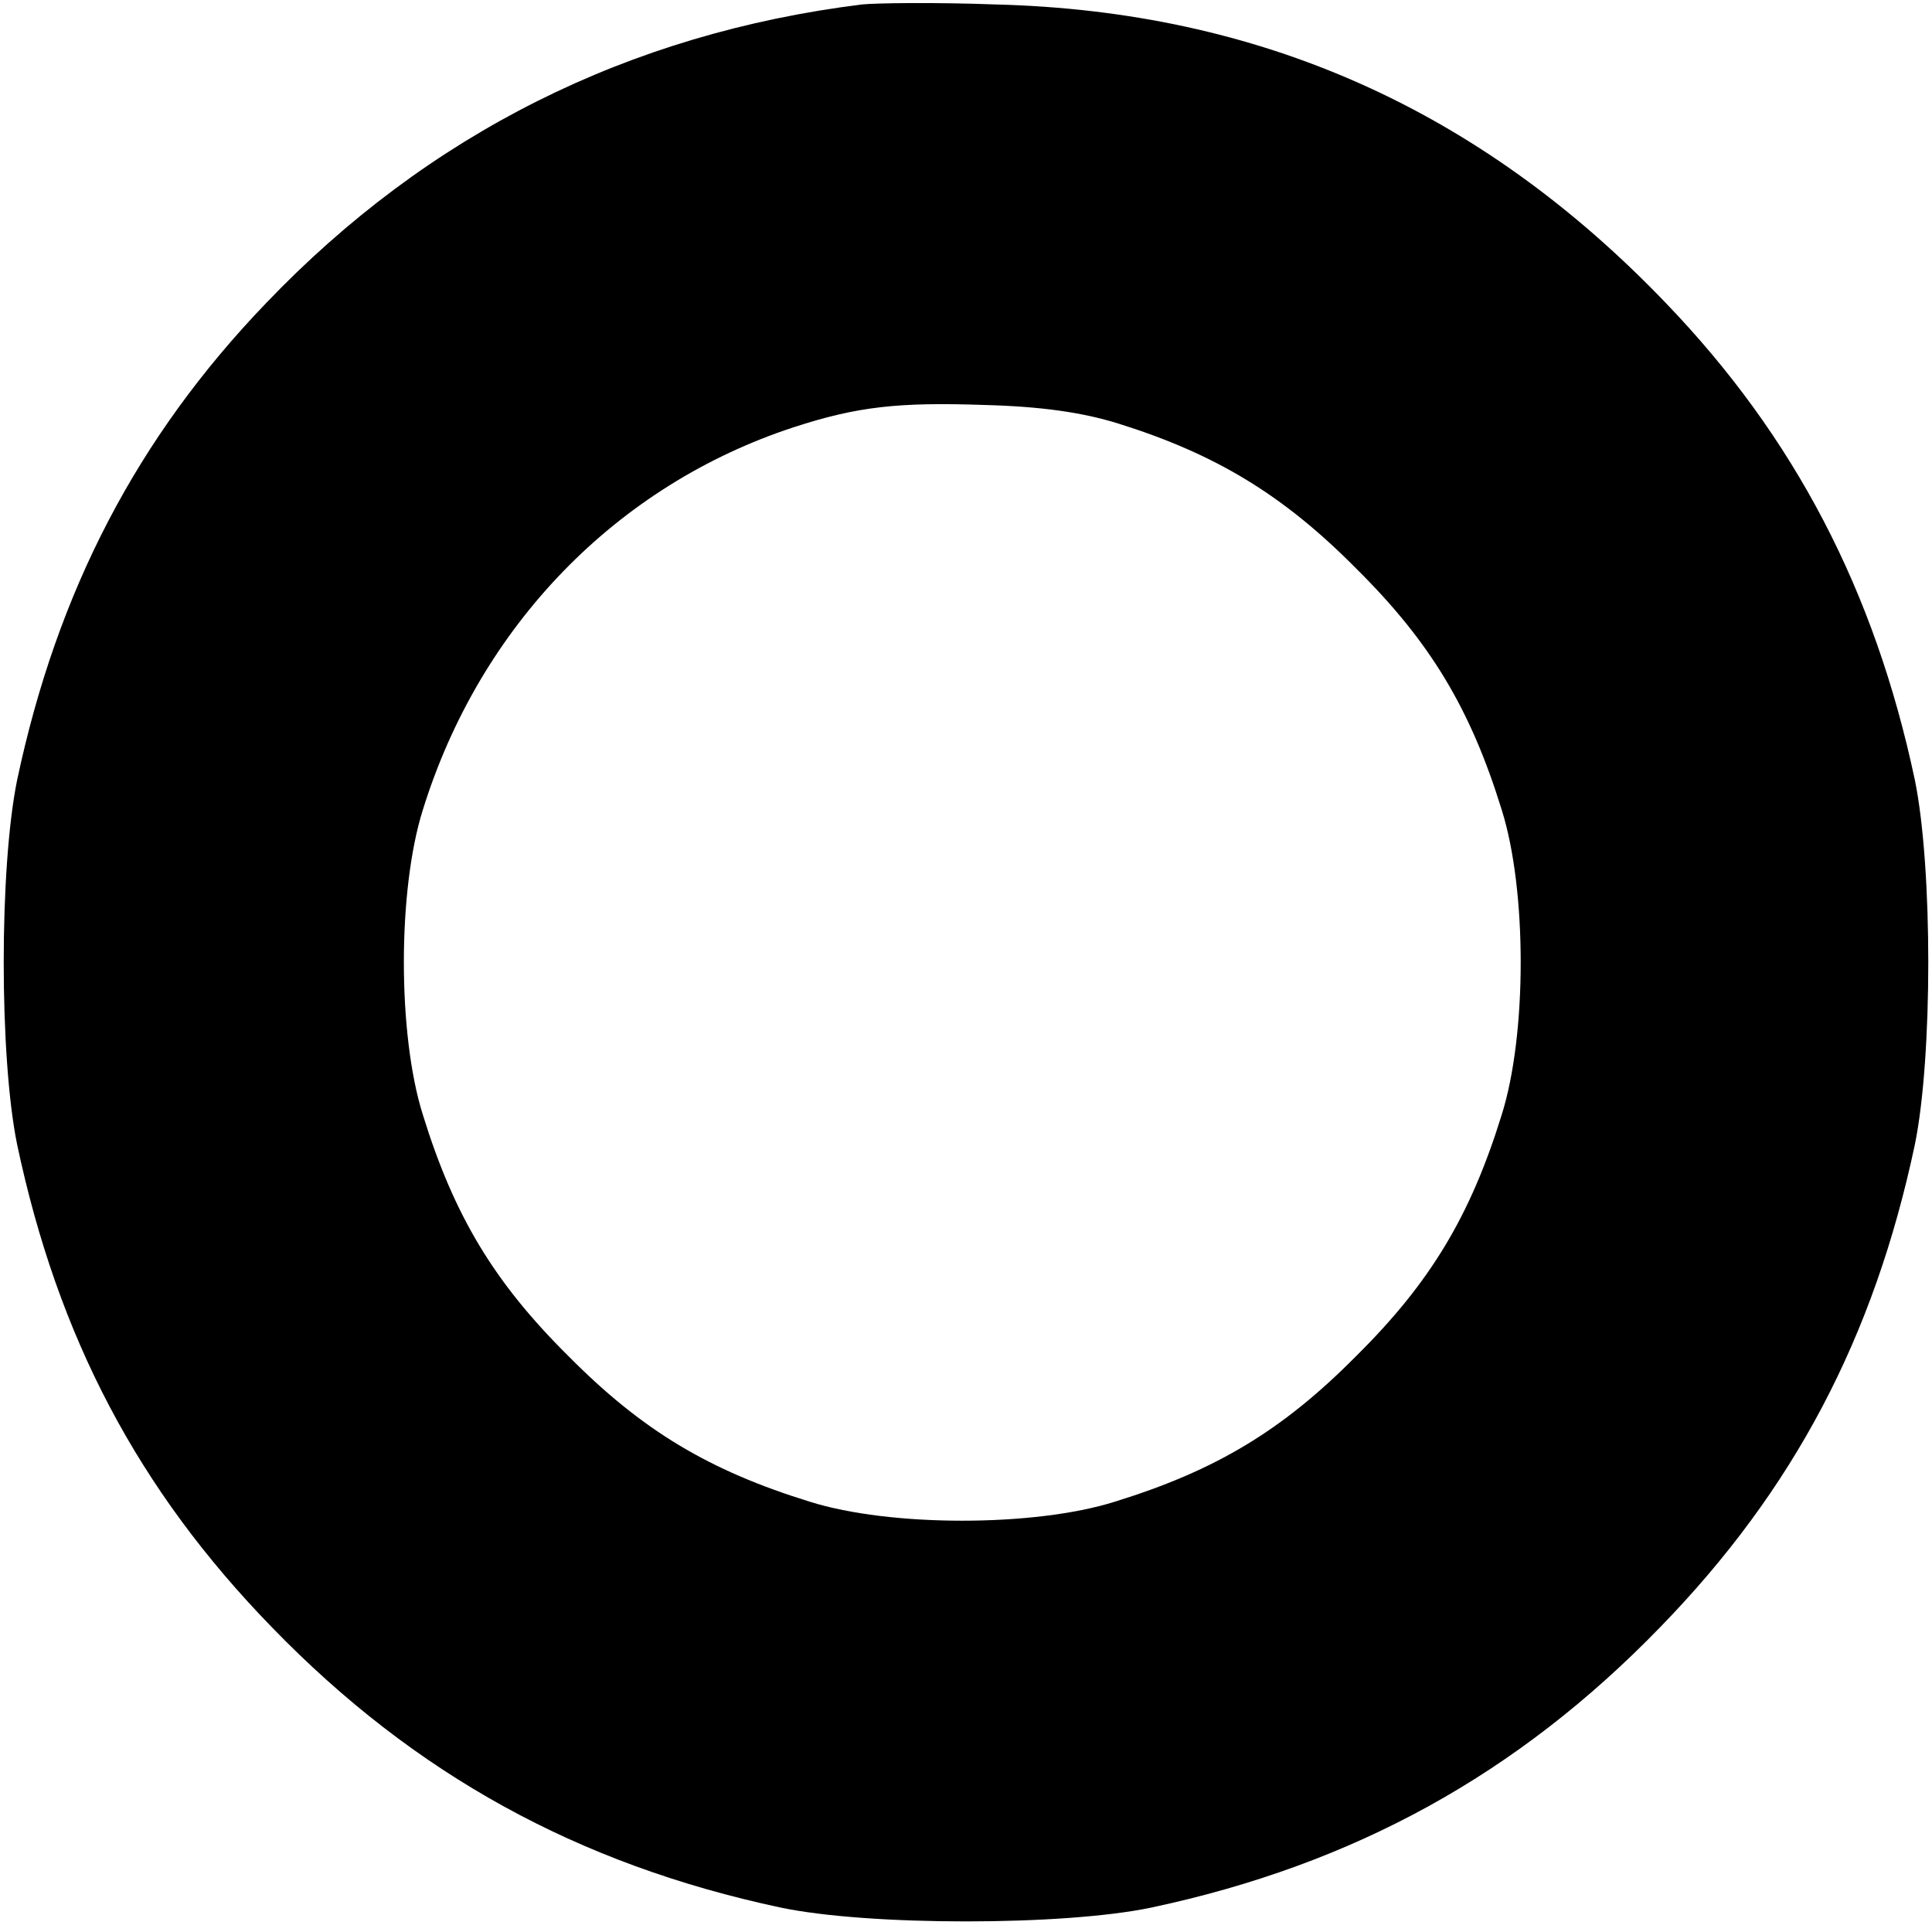
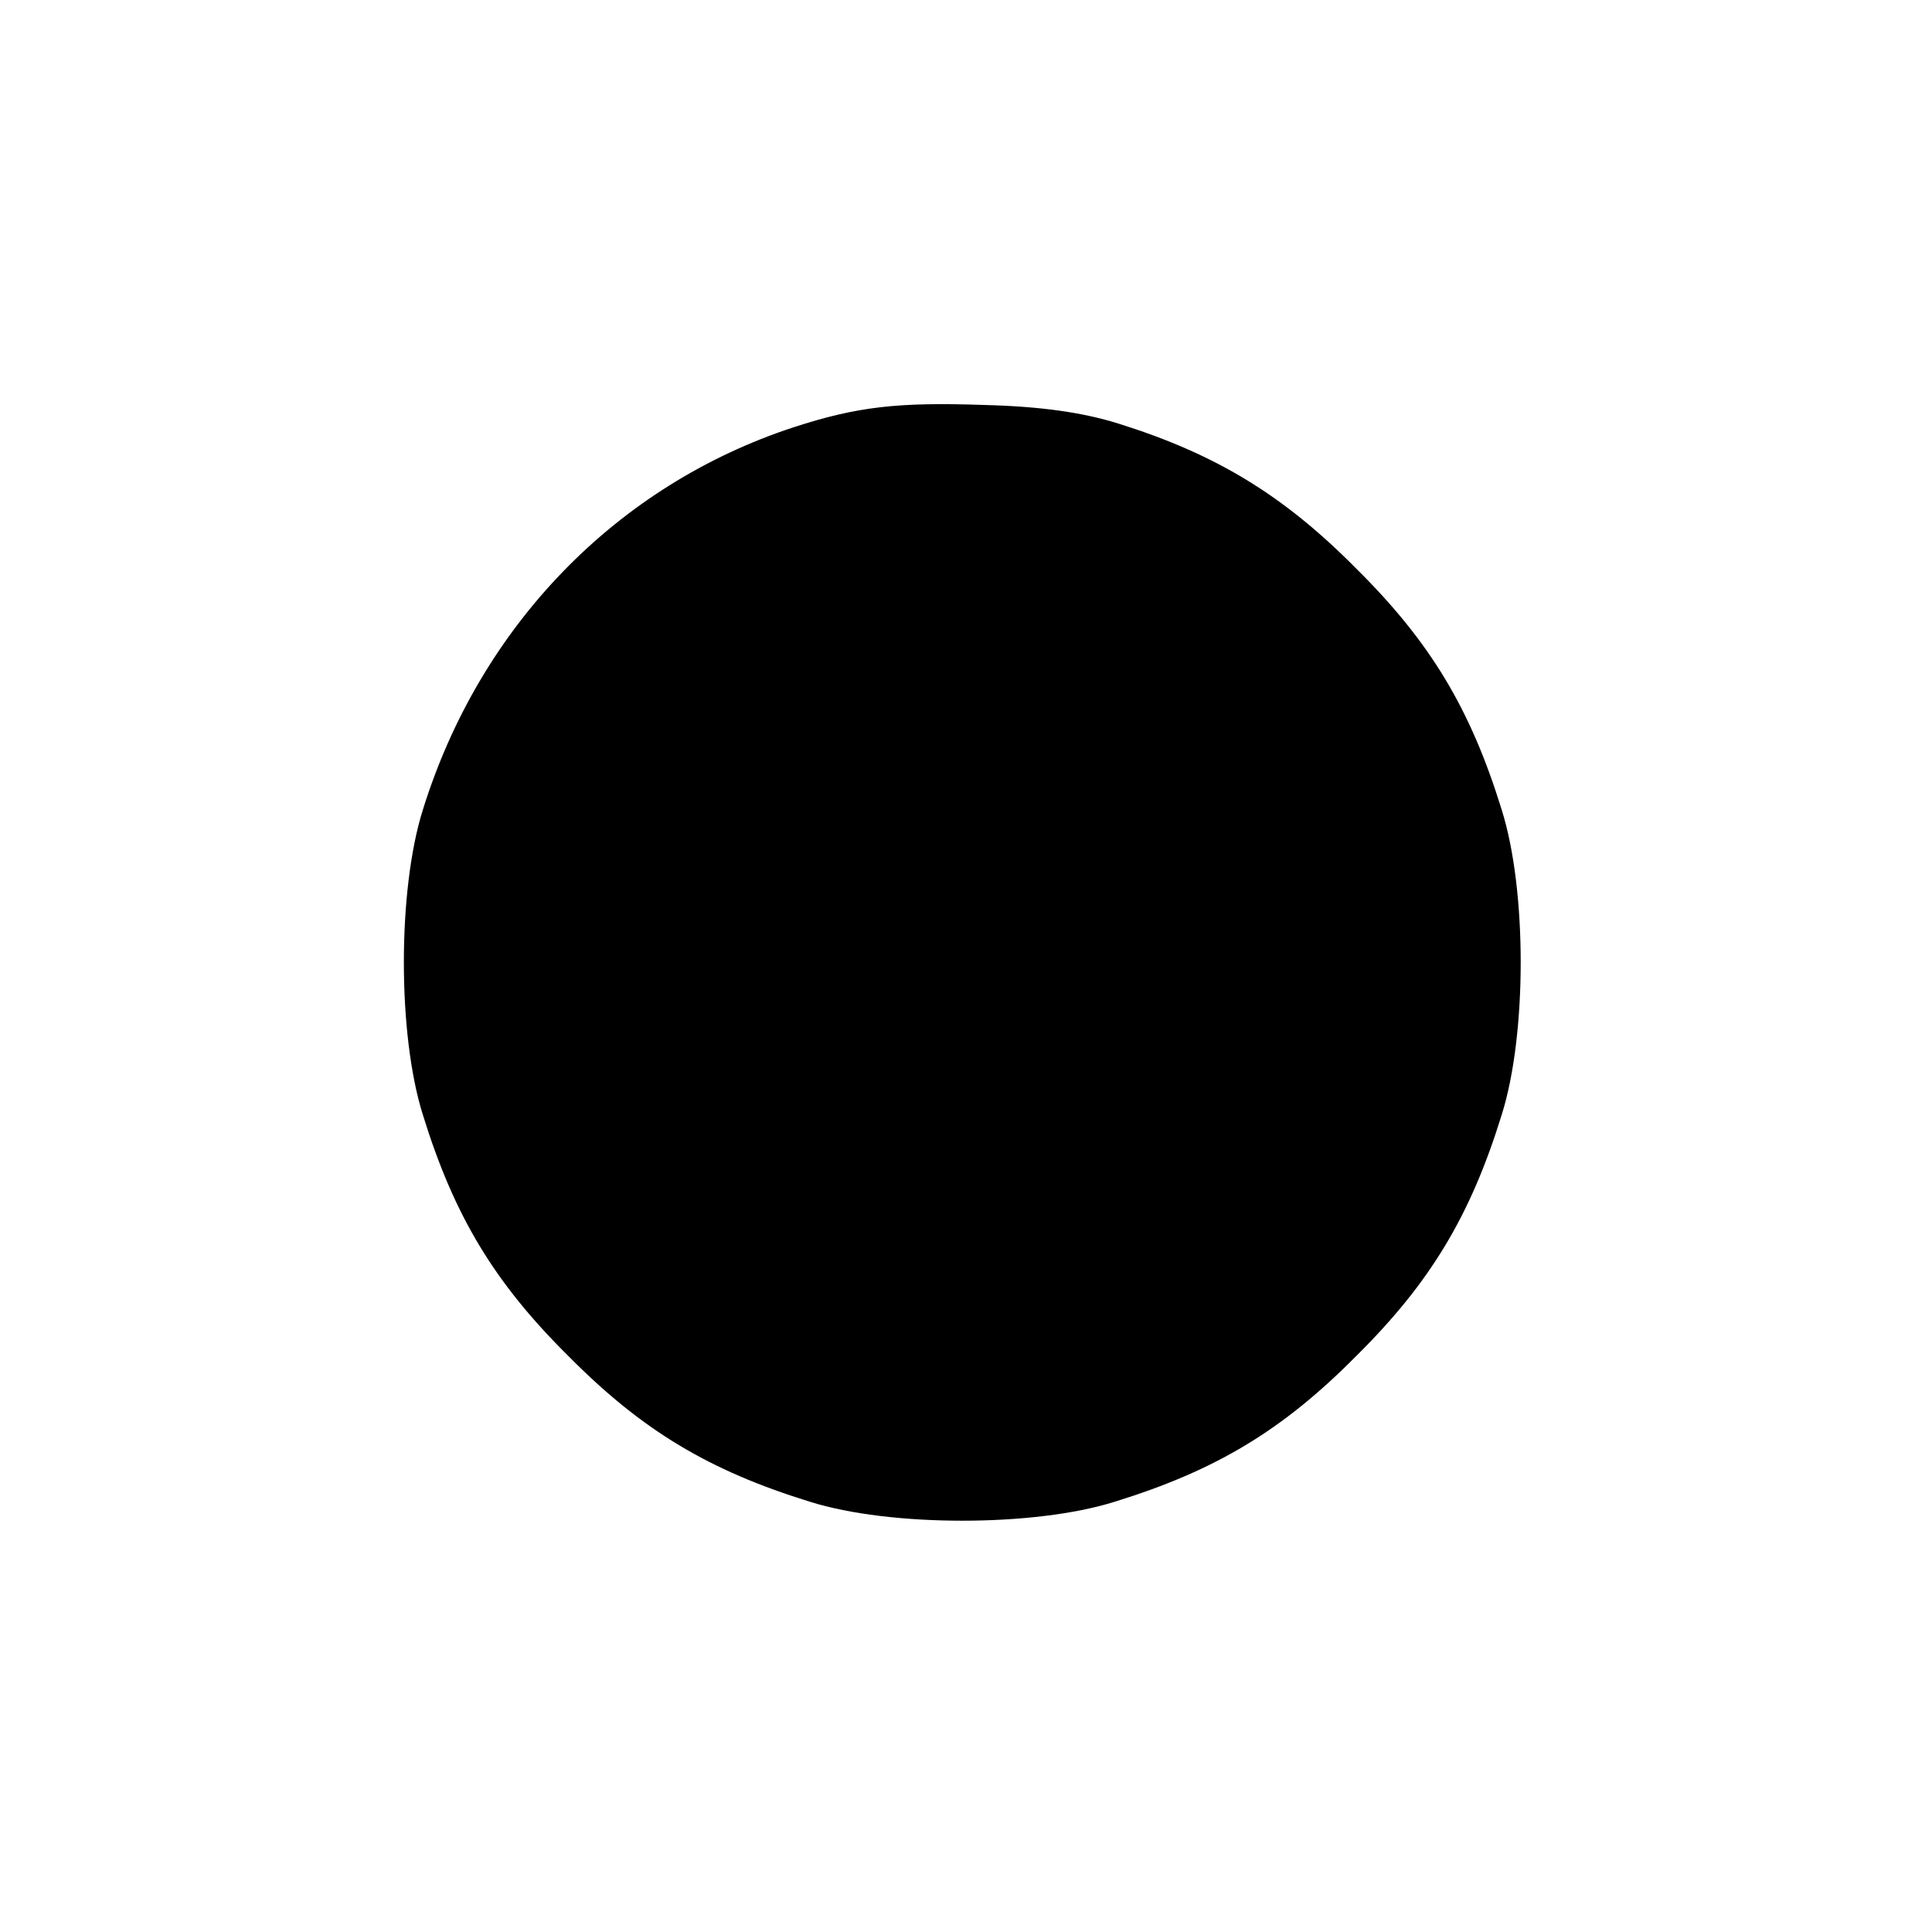
<svg xmlns="http://www.w3.org/2000/svg" version="1.0" width="260pt" height="260pt" viewBox="0 0 260 260" preserveAspectRatio="xMidYMid meet">
  <g transform="translate(0,260) scale(0.1,-0.1)" fill="#000000" stroke="none">
-     <path d="M1160 2594 c-314 -39 -584 -174 -802 -402 -173 -180 -281 -387 -335 -642 -24 -118 -24 -372 0 -490 55 -260 163 -465 343 -650 192 -198 412 -319 684 -377 118 -25 382 -25 500 0 272 58 492 179 684 377 180 185 288 390 343 650 24 118 24 372 0 490 -54 255 -162 462 -335 642 -250 261 -547 393 -902 402 -80 3 -161 2 -180 0z m345 -564 c131 -41 222 -96 320 -195 100 -99 154 -189 196 -325 34 -108 34 -302 0 -410 -42 -136 -96 -226 -196 -325 -99 -100 -189 -154 -325 -196 -108 -34 -302 -34 -410 0 -136 42 -226 96 -325 196 -100 99 -154 189 -196 325 -34 108 -34 302 0 410 77 248 261 437 499 515 86 28 141 34 257 30 76 -2 132 -10 180 -25z" />
+     <path d="M1160 2594 z m345 -564 c131 -41 222 -96 320 -195 100 -99 154 -189 196 -325 34 -108 34 -302 0 -410 -42 -136 -96 -226 -196 -325 -99 -100 -189 -154 -325 -196 -108 -34 -302 -34 -410 0 -136 42 -226 96 -325 196 -100 99 -154 189 -196 325 -34 108 -34 302 0 410 77 248 261 437 499 515 86 28 141 34 257 30 76 -2 132 -10 180 -25z" />
  </g>
</svg>